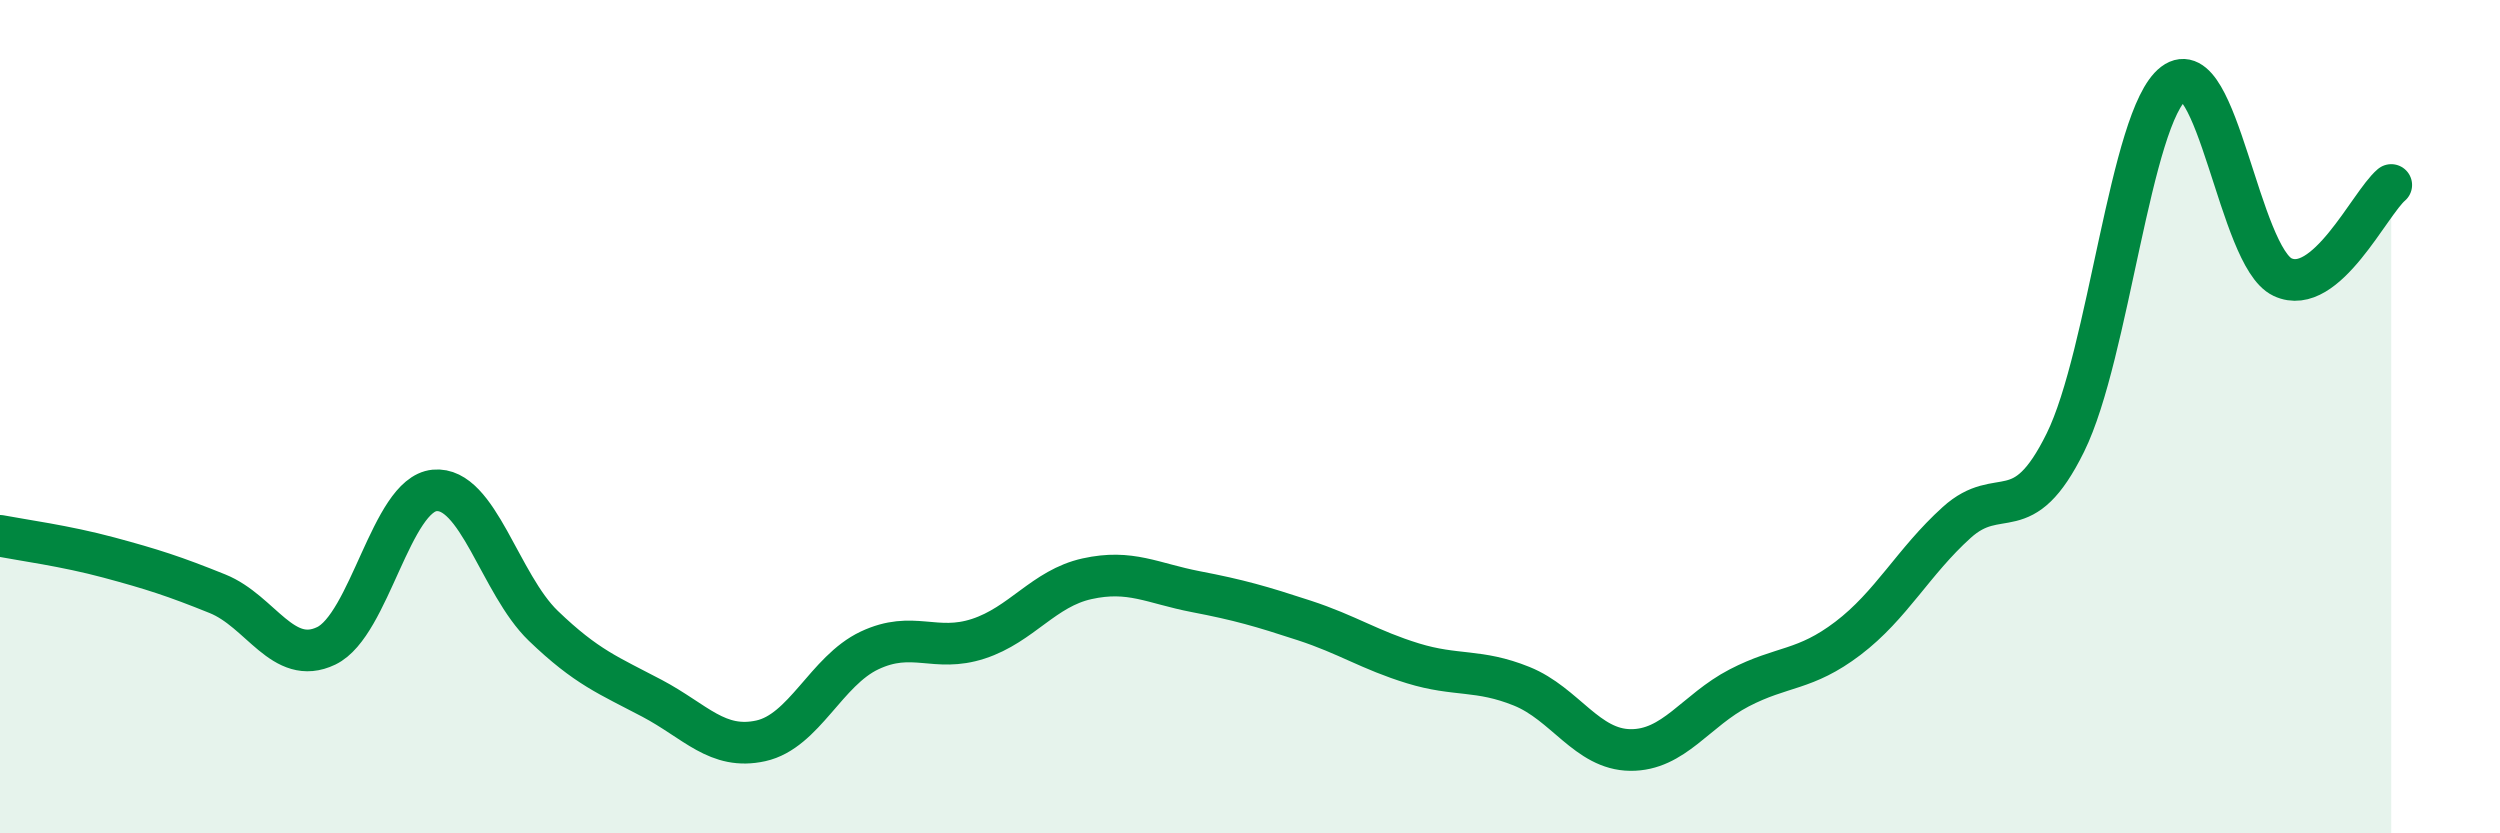
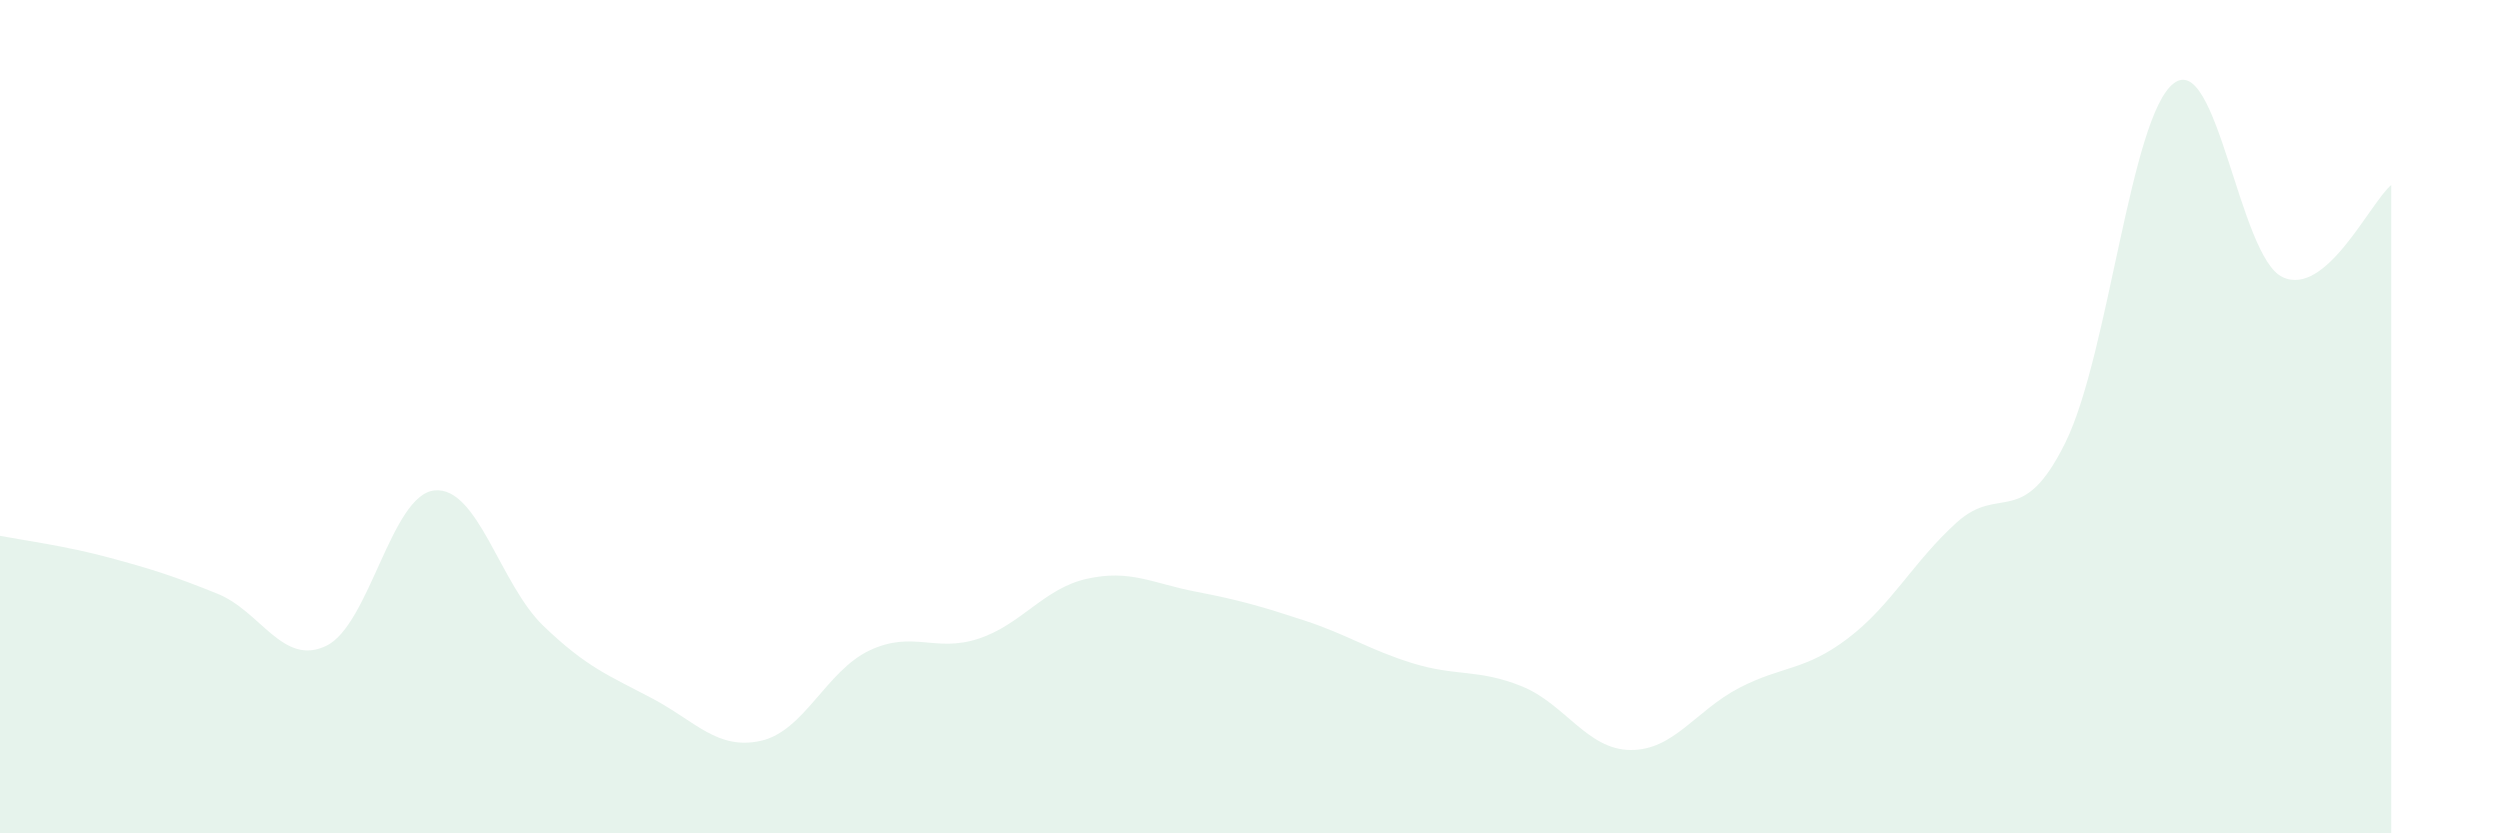
<svg xmlns="http://www.w3.org/2000/svg" width="60" height="20" viewBox="0 0 60 20">
  <path d="M 0,12.86 C 0.52,12.96 1.57,13.1 2.61,13.38 C 3.65,13.66 4.18,13.83 5.22,14.25 C 6.26,14.67 6.79,16 7.83,15.5 C 8.87,15 9.39,11.87 10.43,11.77 C 11.47,11.67 12,14.02 13.04,15.02 C 14.08,16.02 14.61,16.21 15.65,16.76 C 16.69,17.31 17.22,18.01 18.26,17.78 C 19.3,17.55 19.83,16.1 20.87,15.61 C 21.91,15.12 22.44,15.67 23.48,15.33 C 24.52,14.99 25.05,14.12 26.09,13.89 C 27.13,13.66 27.66,14 28.7,14.2 C 29.74,14.4 30.26,14.55 31.3,14.89 C 32.34,15.23 32.87,15.6 33.91,15.92 C 34.95,16.24 35.48,16.05 36.52,16.47 C 37.56,16.89 38.09,17.99 39.13,18 C 40.17,18.01 40.7,17.05 41.74,16.51 C 42.78,15.97 43.31,16.11 44.35,15.32 C 45.39,14.53 45.92,13.48 46.96,12.54 C 48,11.6 48.53,12.73 49.57,10.62 C 50.61,8.51 51.13,2.79 52.17,2 C 53.21,1.21 53.74,6.16 54.78,6.65 C 55.82,7.14 56.87,4.88 57.39,4.44L57.39 20L0 20Z" fill="#008740" opacity="0.1" stroke-linecap="round" stroke-linejoin="round" />
-   <path d="M 0,12.86 C 0.52,12.96 1.57,13.1 2.61,13.38 C 3.65,13.66 4.18,13.83 5.22,14.25 C 6.26,14.67 6.79,16 7.83,15.5 C 8.87,15 9.39,11.87 10.43,11.77 C 11.47,11.67 12,14.02 13.04,15.02 C 14.08,16.02 14.61,16.21 15.65,16.76 C 16.69,17.31 17.22,18.01 18.26,17.78 C 19.3,17.55 19.83,16.1 20.87,15.61 C 21.91,15.12 22.44,15.67 23.48,15.33 C 24.52,14.99 25.05,14.12 26.09,13.89 C 27.13,13.66 27.66,14 28.7,14.2 C 29.74,14.4 30.26,14.55 31.3,14.89 C 32.34,15.23 32.87,15.6 33.91,15.92 C 34.95,16.24 35.48,16.05 36.52,16.47 C 37.56,16.89 38.09,17.99 39.13,18 C 40.17,18.01 40.7,17.05 41.74,16.51 C 42.78,15.97 43.31,16.11 44.35,15.32 C 45.39,14.53 45.92,13.48 46.96,12.54 C 48,11.6 48.53,12.73 49.57,10.62 C 50.61,8.51 51.13,2.79 52.17,2 C 53.21,1.21 53.74,6.16 54.78,6.65 C 55.82,7.14 56.87,4.88 57.39,4.44" stroke="#008740" stroke-width="1" fill="none" stroke-linecap="round" stroke-linejoin="round" />
</svg>